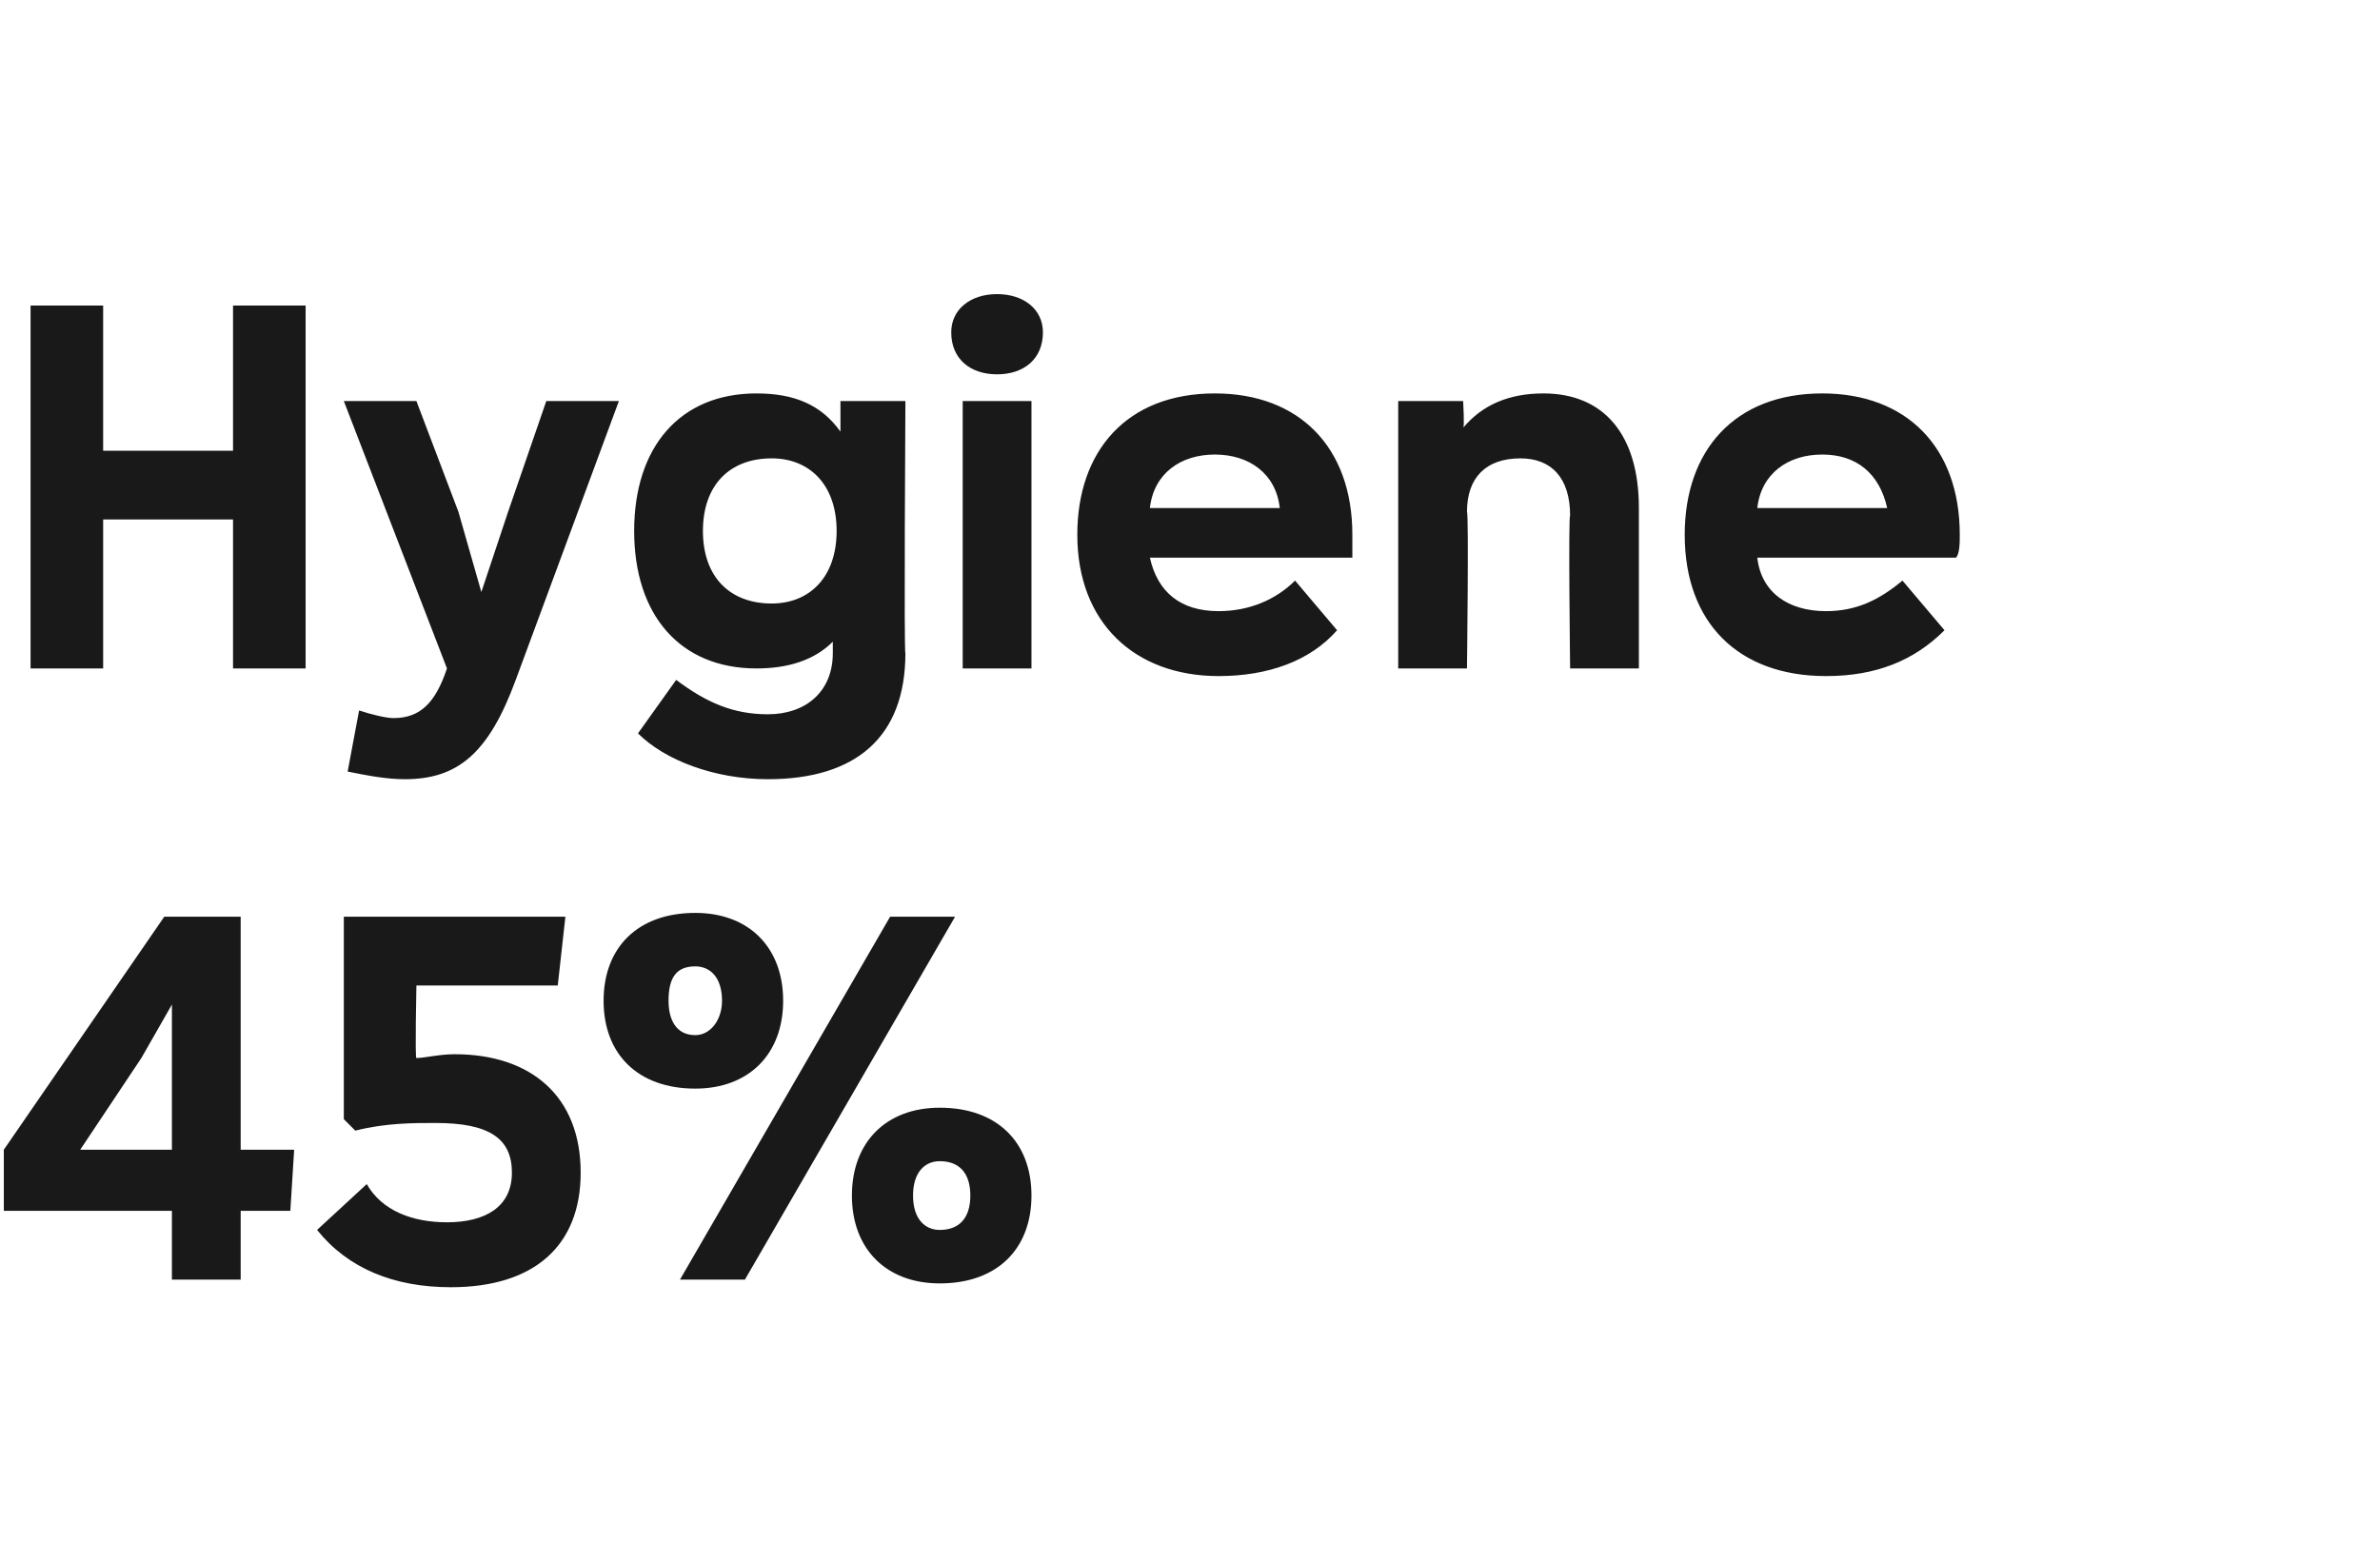
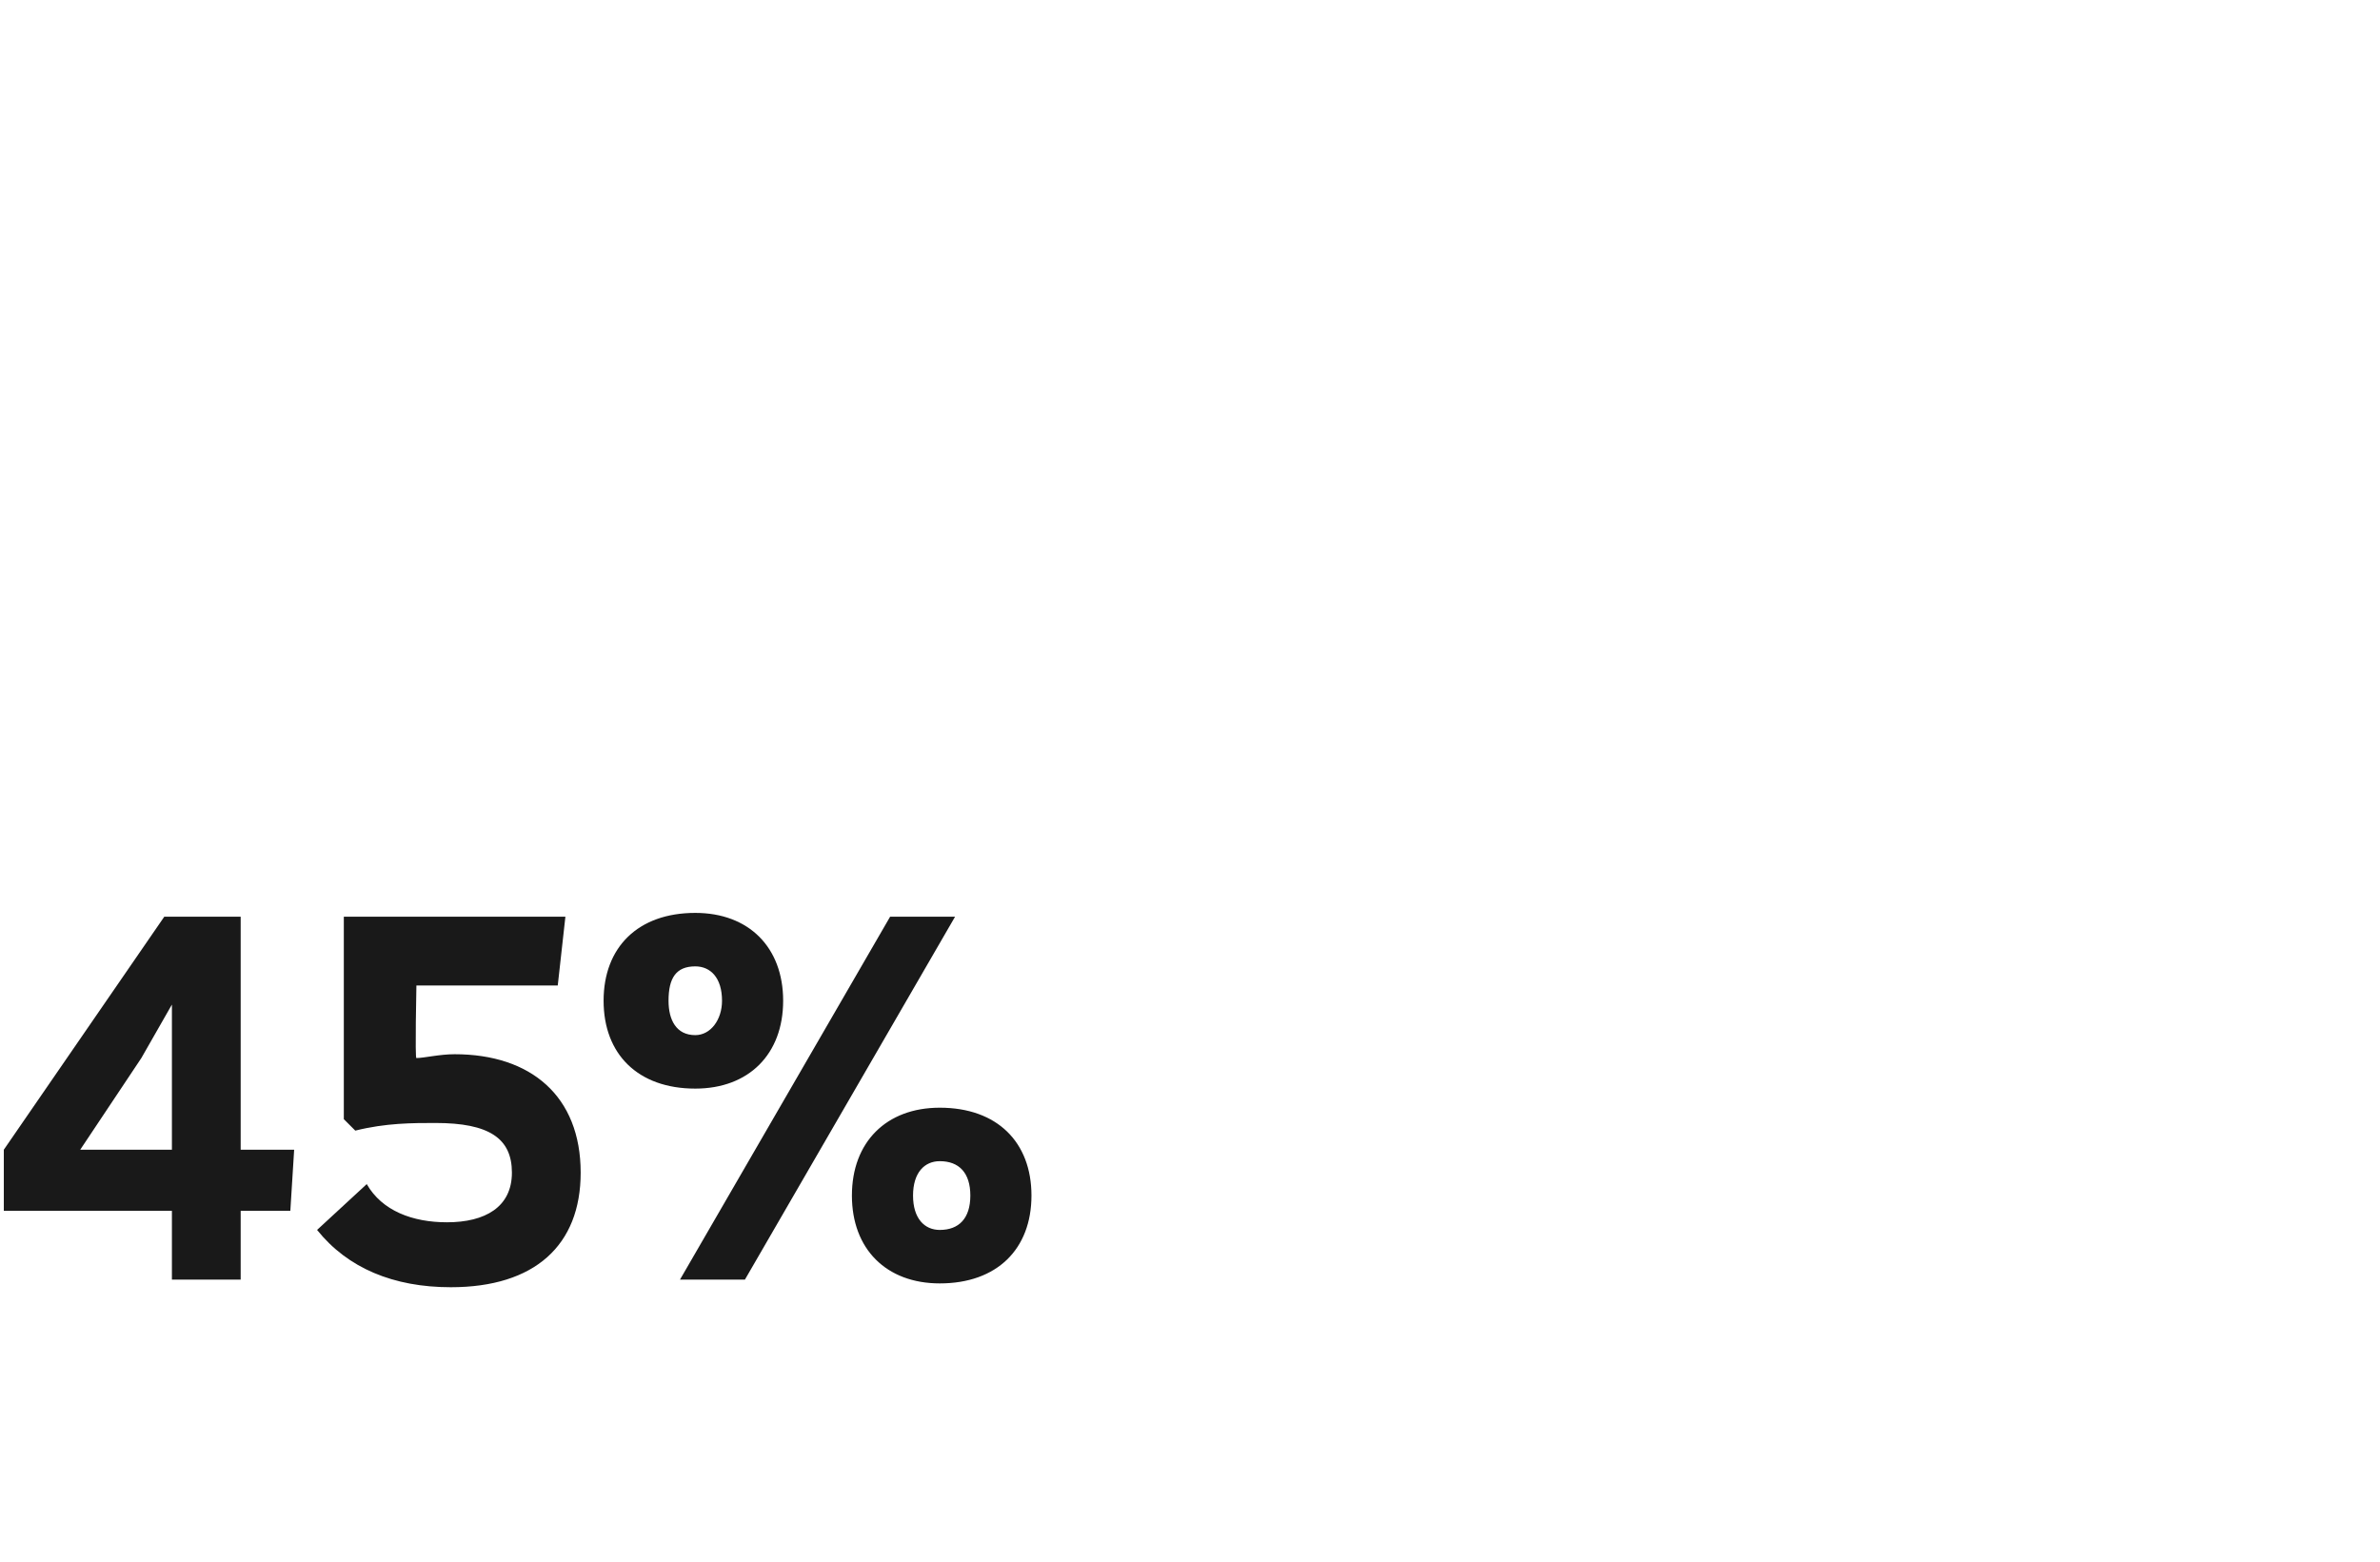
<svg xmlns="http://www.w3.org/2000/svg" version="1.1" width="62.3px" height="40.9px" viewBox="0 0 62.3 40.9">
  <desc>Hygiene 45%</desc>
  <defs />
  <g id="Polygon183288">
    <path d="m7.7 30.1l-.1 1.6H6.3v1.8H4.5v-1.8H.1v-1.6L4.3 24h2v6.1h1.4zm-5.6 0h2.4v-3.8l-.8 1.4l-1.6 2.4zm13.1.6c0 1.9-1.2 3-3.4 3c-1.5 0-2.7-.5-3.5-1.5L9.6 31c.4.7 1.2 1 2.1 1c1 0 1.7-.4 1.7-1.3c0-.9-.6-1.3-2-1.3c-.6 0-1.3 0-2.1.2l-.3-.3V24h5.8l-.2 1.8h-3.7s-.04 1.93 0 1.9c.2 0 .6-.1 1-.1c2 0 3.3 1.1 3.3 3.1zm.6-4.5c0-1.4.9-2.3 2.4-2.3c1.4 0 2.3.9 2.3 2.3c0 1.4-.9 2.3-2.3 2.3c-1.5 0-2.4-.9-2.4-2.3zM25 24l-5.5 9.5h-1.7l5.5-9.5h1.7zm-6.1 2.2c0-.6-.3-.9-.7-.9c-.5 0-.7.3-.7.9c0 .5.2.9.7.9c.4 0 .7-.4.7-.9zm3.4 5.1c0-1.4.9-2.3 2.3-2.3c1.5 0 2.4.9 2.4 2.3c0 1.4-.9 2.3-2.4 2.3c-1.4 0-2.3-.9-2.3-2.3zm3.1 0c0-.6-.3-.9-.8-.9c-.4 0-.7.3-.7.9c0 .6.3.9.7.9c.5 0 .8-.3.8-.9z" stroke="none" fill="#191919" />
  </g>
  <g id="Polygon183287">
-     <path d="m6.1 8h1.9v9.5H6.1v-3.9H2.7v3.9H.8V8h1.9v3.8h3.4V8zm8.2 2.5h1.9l-2.7 7.3c-.7 1.9-1.5 2.6-2.9 2.6c-.5 0-1-.1-1.5-.2l.3-1.6c.3.1.7.2.9.2c.7 0 1.1-.4 1.4-1.3l-2.7-7h1.9l1.1 2.9l.6 2.1l.7-2.1l1-2.9zm7.7 0h1.7s-.04 6.63 0 6.6c0 2.2-1.3 3.3-3.6 3.3c-1.4 0-2.7-.5-3.4-1.2l1-1.4c.8.6 1.5.9 2.4.9c1 0 1.7-.6 1.7-1.6v-.3c-.5.5-1.2.7-2 .7c-2 0-3.2-1.4-3.2-3.6c0-2.2 1.2-3.6 3.2-3.6c1 0 1.7.3 2.2 1v-.8zm-.1 3.4c0-1.2-.7-1.9-1.7-1.9c-1.1 0-1.8.7-1.8 1.9c0 1.2.7 1.9 1.8 1.9c1 0 1.7-.7 1.7-1.9zm3-5.2c0-.6.5-1 1.2-1c.7 0 1.2.4 1.2 1c0 .7-.5 1.1-1.2 1.1c-.7 0-1.2-.4-1.2-1.1zm.3 8.8v-7h1.8v7h-1.8zm10.2-2.9h-5.3c.2.9.8 1.4 1.8 1.4c.8 0 1.5-.3 2-.8l1.1 1.3c-.7.8-1.8 1.2-3.1 1.2c-2.2 0-3.7-1.4-3.7-3.7c0-2.2 1.3-3.7 3.6-3.7c2.2 0 3.6 1.4 3.6 3.7v.6zm-5.3-1.3h3.4c-.1-.9-.8-1.4-1.7-1.4c-.9 0-1.6.5-1.7 1.4zm12.8 0v4.2h-1.8s-.05-4.04 0-4c0-1-.5-1.5-1.3-1.5c-.9 0-1.4.5-1.4 1.4c.05.05 0 4.1 0 4.1h-1.8v-7h1.7s.04.71 0 .7c.5-.6 1.2-.9 2.1-.9c1.6 0 2.5 1.1 2.5 3zm8.3 1.3H46c.1.9.8 1.4 1.8 1.4c.8 0 1.4-.3 2-.8l1.1 1.3c-.8.8-1.8 1.2-3.1 1.2c-2.3 0-3.7-1.4-3.7-3.7c0-2.2 1.3-3.7 3.6-3.7c2.2 0 3.6 1.4 3.6 3.7c0 .2 0 .5-.1.6zM46 13.3h3.4c-.2-.9-.8-1.4-1.7-1.4c-.9 0-1.6.5-1.7 1.4z" stroke="none" fill="#191919" />
-   </g>
+     </g>
</svg>